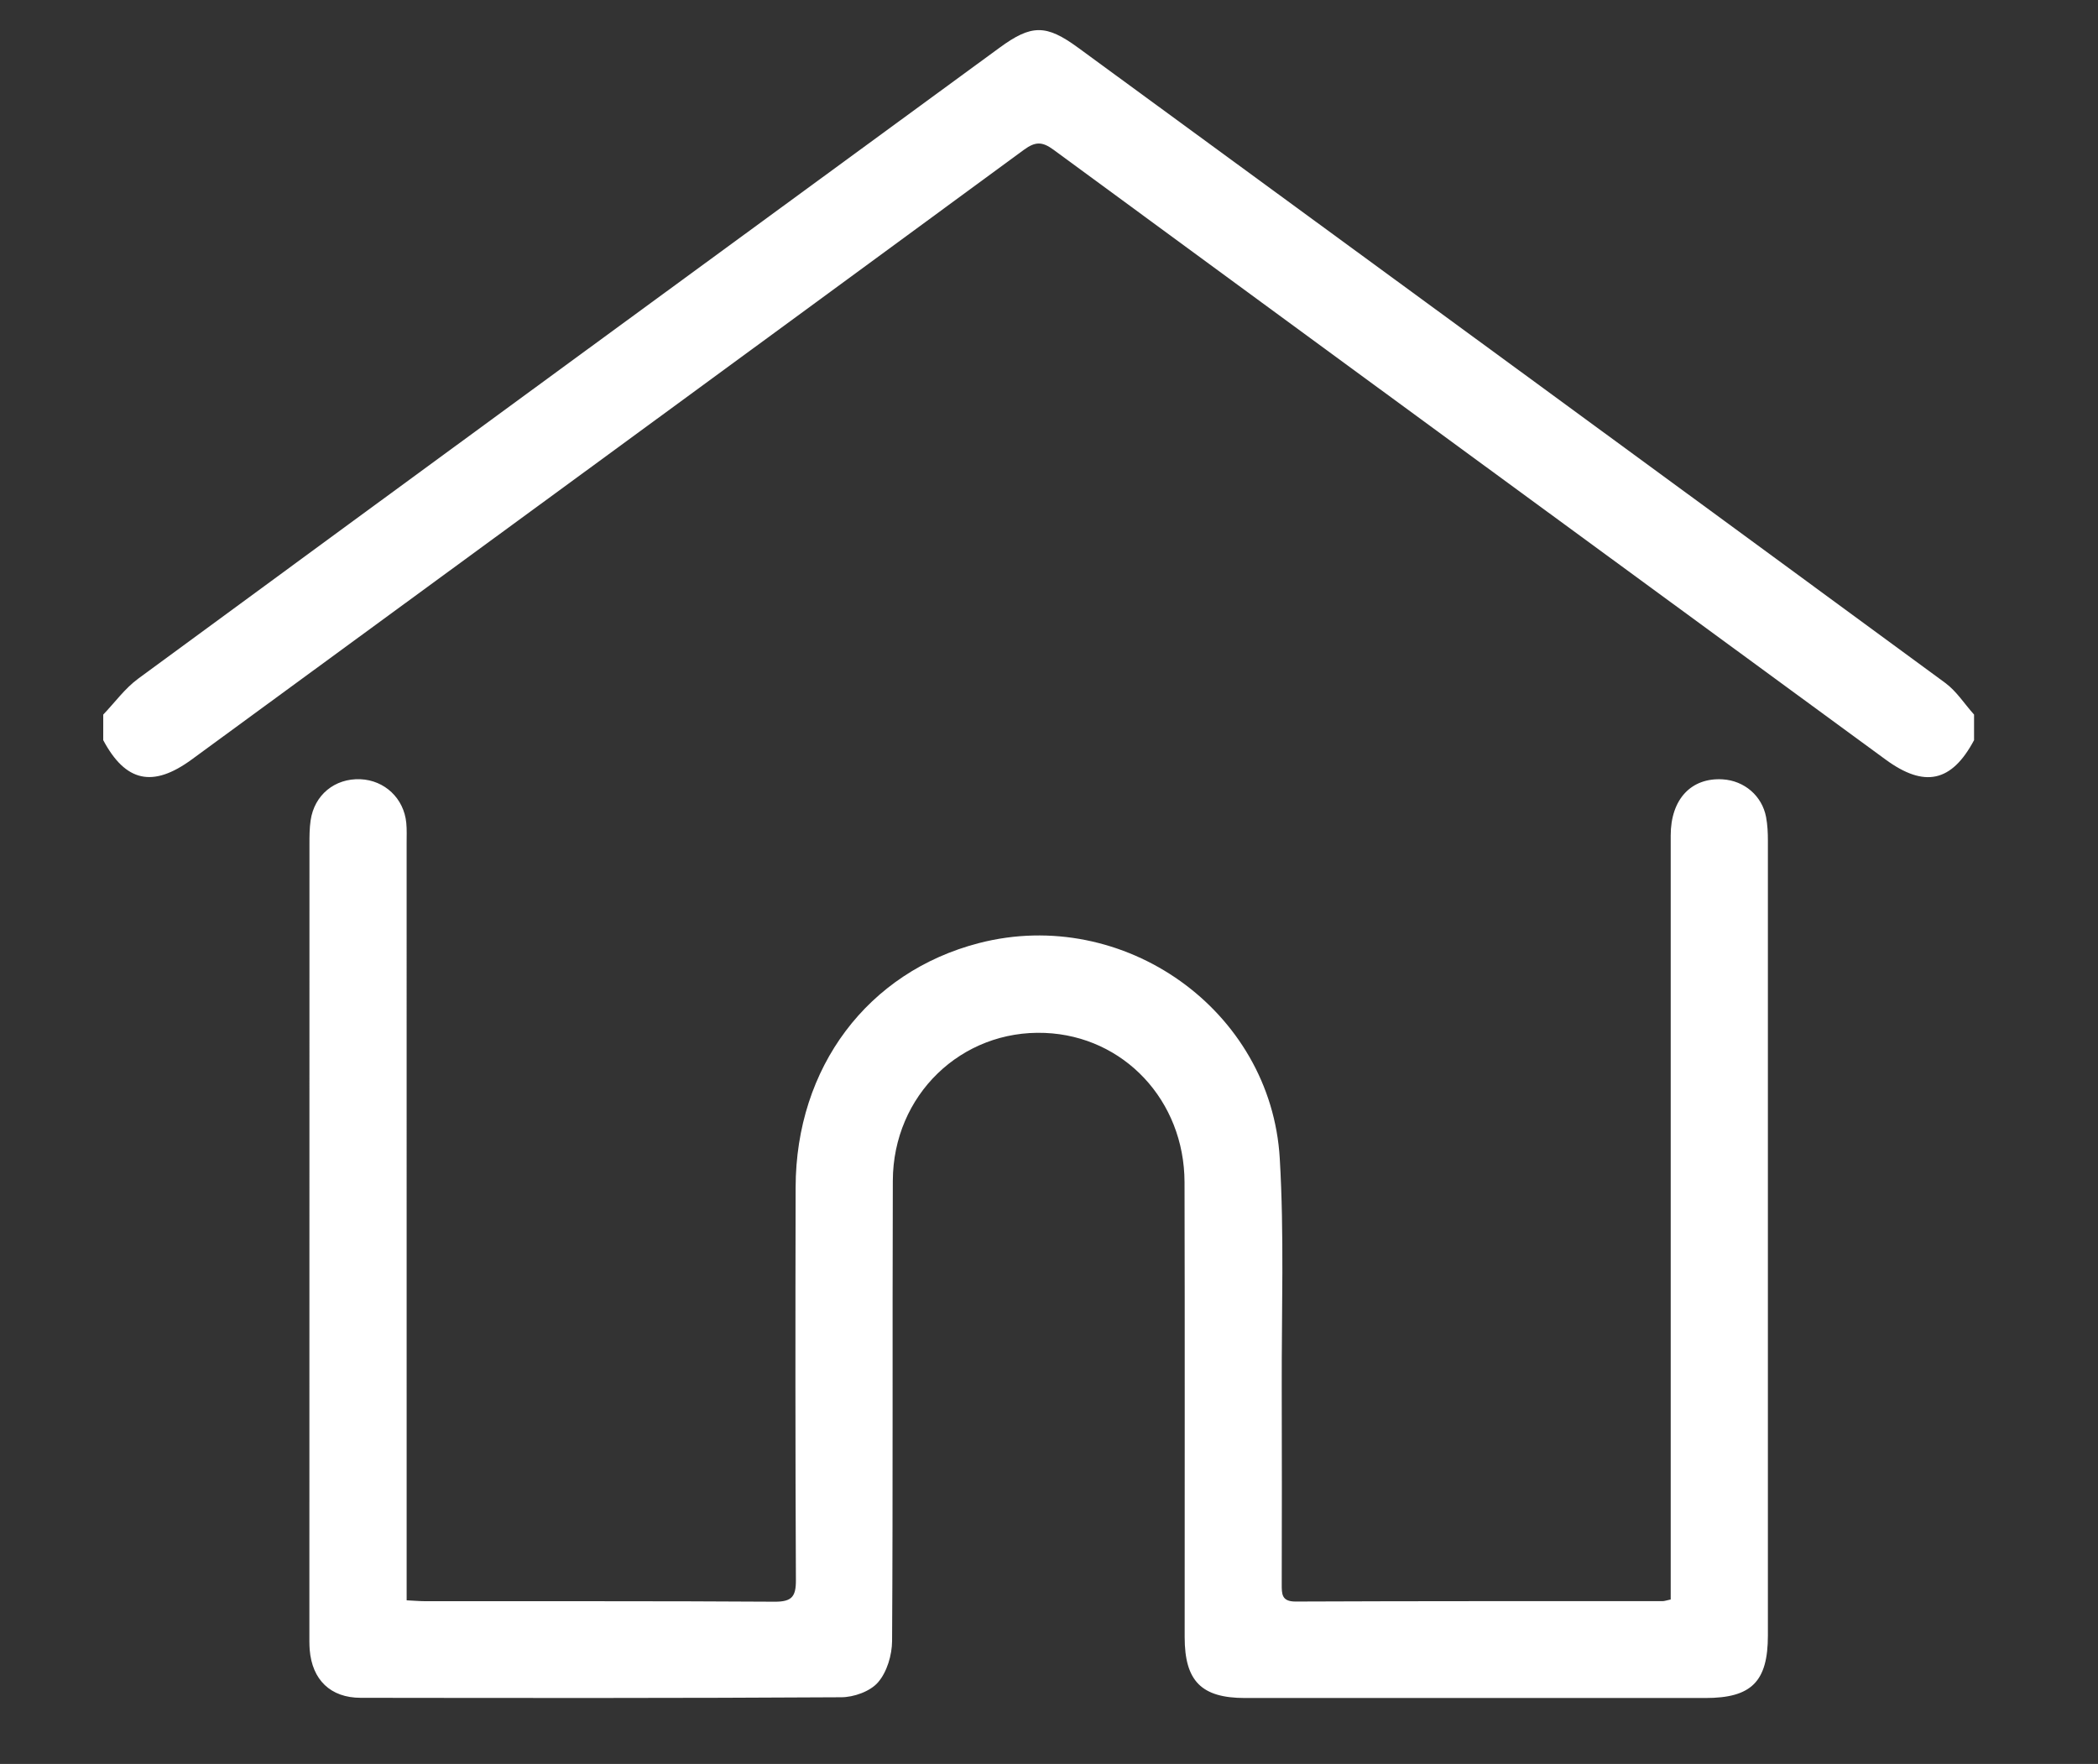
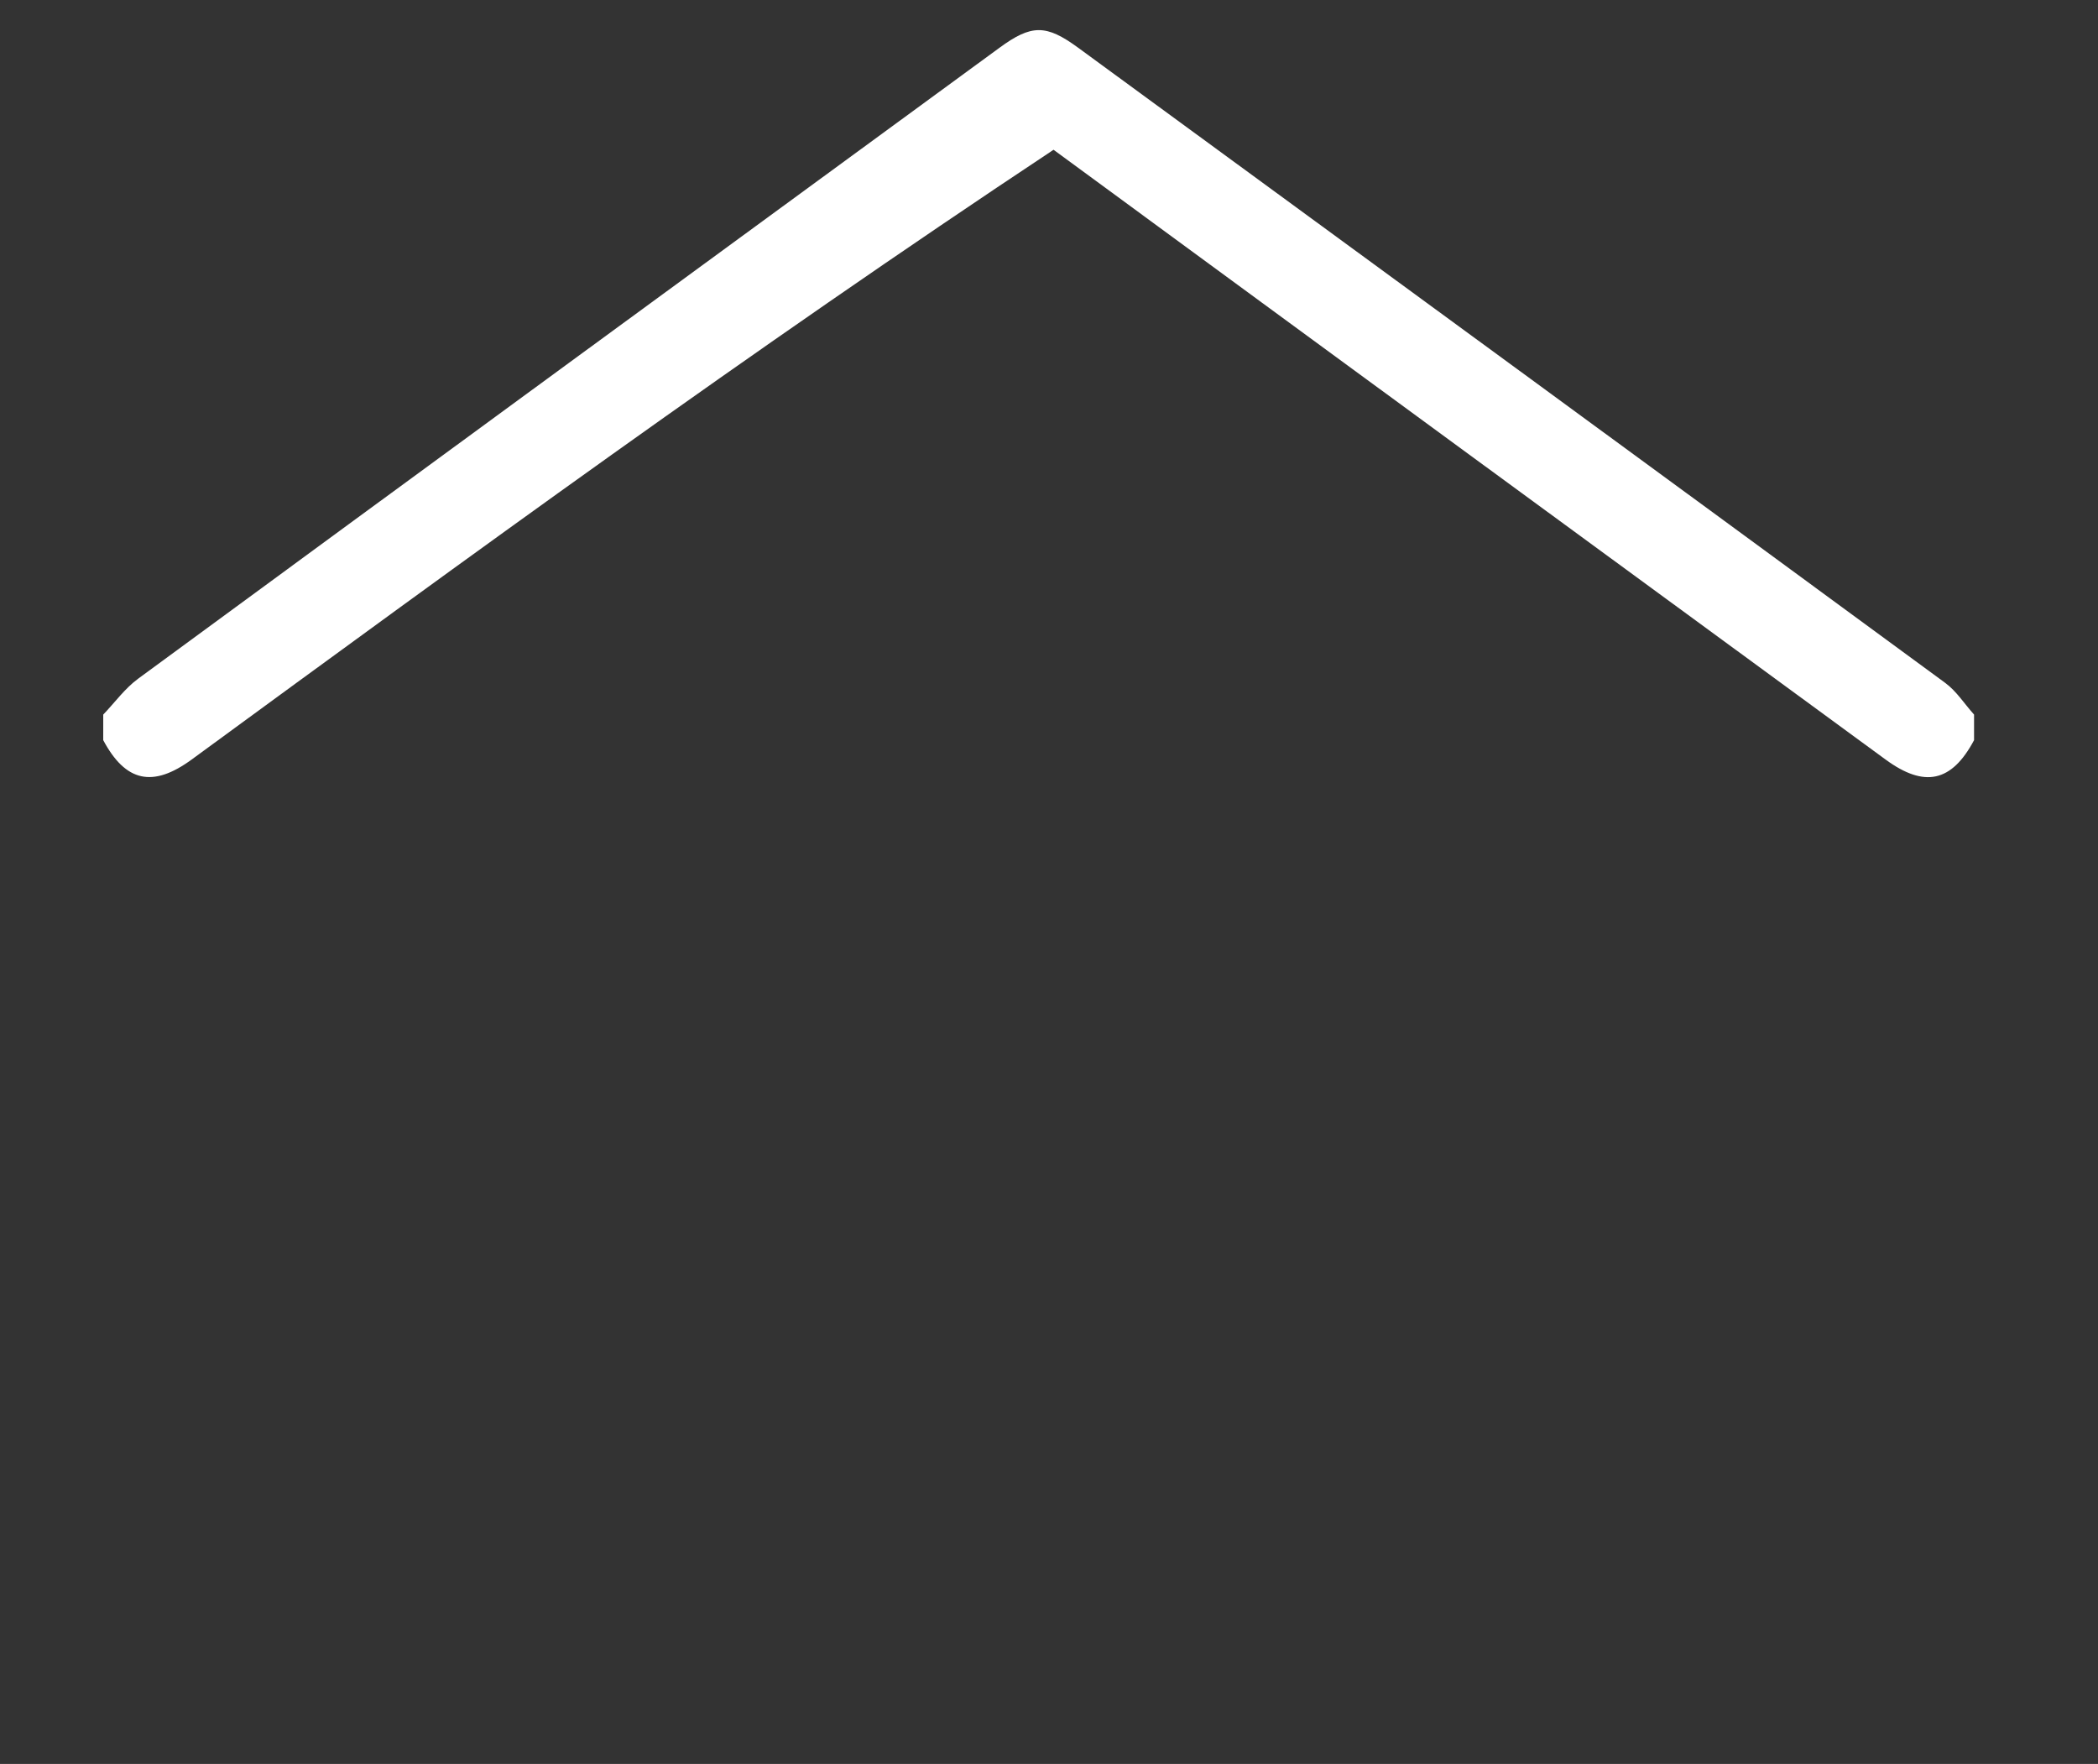
<svg xmlns="http://www.w3.org/2000/svg" version="1.1" id="Layer_1" x="0px" y="0px" width="157px" height="132px" viewBox="0 0 157 132" enable-background="new 0 0 157 132" xml:space="preserve">
  <rect x="0" y="0" width="157" height="132" fill="#333333" stroke="none" />
  <g>
-     <path fill-rule="evenodd" clip-rule="evenodd" fill="#FFFFFF" d="M7.726,53.474c0.865-0.902,1.617-1.955,2.608-2.682   C31.799,35.03,53.296,19.308,74.789,3.578c2.401-1.76,3.491-1.764,5.883-0.013c21.643,15.838,43.285,31.671,64.9,47.542   c0.838,0.617,1.437,1.571,2.153,2.367c0,0.639,0,1.278,0,1.914c-1.675,3.146-3.71,3.583-6.618,1.454   C120.348,41.634,99.58,26.438,78.84,11.207c-0.852-0.629-1.371-0.615-2.214,0C55.881,26.438,35.114,41.634,14.35,56.833   c-2.916,2.137-4.954,1.686-6.625-1.445C7.726,54.752,7.726,54.112,7.726,53.474z" />
-     <path fill-rule="evenodd" clip-rule="evenodd" fill="#FFFFFF" d="M30.431,119.757c0.55,0.027,0.992,0.066,1.436,0.067   c8.702,0.01,17.406-0.021,26.11,0.037c1.282,0.004,1.589-0.383,1.583-1.613c-0.048-9.793-0.041-19.592-0.021-29.389   c0.016-8.992,5.4-16.139,13.733-18.288c10.807-2.786,21.851,5.007,22.497,16.127c0.335,5.683,0.133,11.384,0.147,17.085   c0.014,4.922,0.012,9.844,0,14.763c0,0.737-0.014,1.302,1.032,1.302c9.157-0.039,18.313-0.027,27.474-0.03   c0.137,0,0.26-0.052,0.602-0.124c0-0.494,0-1.021,0-1.541c0-18.547,0-37.092,0-55.635c0-2.71,1.531-4.341,3.896-4.197   c1.613,0.103,2.939,1.23,3.241,2.823c0.109,0.581,0.136,1.18,0.136,1.771c0.002,19.817,0.003,39.639,0,59.463   c0,3.461-1.223,4.689-4.676,4.689c-11.484,0-22.969,0-34.453,0c-3.267-0.001-4.515-1.271-4.516-4.553   c-0.004-11.348,0.018-22.695-0.01-34.039c-0.014-6.134-4.549-10.938-10.445-11.178c-6.251-0.256-11.365,4.652-11.385,11.064   c-0.039,11.482,0.014,22.962-0.055,34.441c-0.007,1.053-0.383,2.322-1.049,3.088c-0.586,0.684-1.815,1.121-2.766,1.121   c-11.983,0.073-23.967,0.056-35.95,0.041c-2.263,0-3.638-1.349-3.818-3.605c-0.03-0.404-0.023-0.819-0.023-1.229   c0-19.68,0-39.367,0.006-59.052c0-0.59,0.001-1.189,0.087-1.771c0.276-1.907,1.807-3.158,3.721-3.083   c1.818,0.075,3.26,1.428,3.438,3.267c0.048,0.499,0.026,1.001,0.026,1.504c0.001,18.317,0.001,36.638,0.001,54.949   C30.431,118.576,30.431,119.109,30.431,119.757z" />
+     <path fill-rule="evenodd" clip-rule="evenodd" fill="#FFFFFF" d="M7.726,53.474c0.865-0.902,1.617-1.955,2.608-2.682   C31.799,35.03,53.296,19.308,74.789,3.578c2.401-1.76,3.491-1.764,5.883-0.013c21.643,15.838,43.285,31.671,64.9,47.542   c0.838,0.617,1.437,1.571,2.153,2.367c0,0.639,0,1.278,0,1.914c-1.675,3.146-3.71,3.583-6.618,1.454   C120.348,41.634,99.58,26.438,78.84,11.207C55.881,26.438,35.114,41.634,14.35,56.833   c-2.916,2.137-4.954,1.686-6.625-1.445C7.726,54.752,7.726,54.112,7.726,53.474z" />
  </g>
</svg>